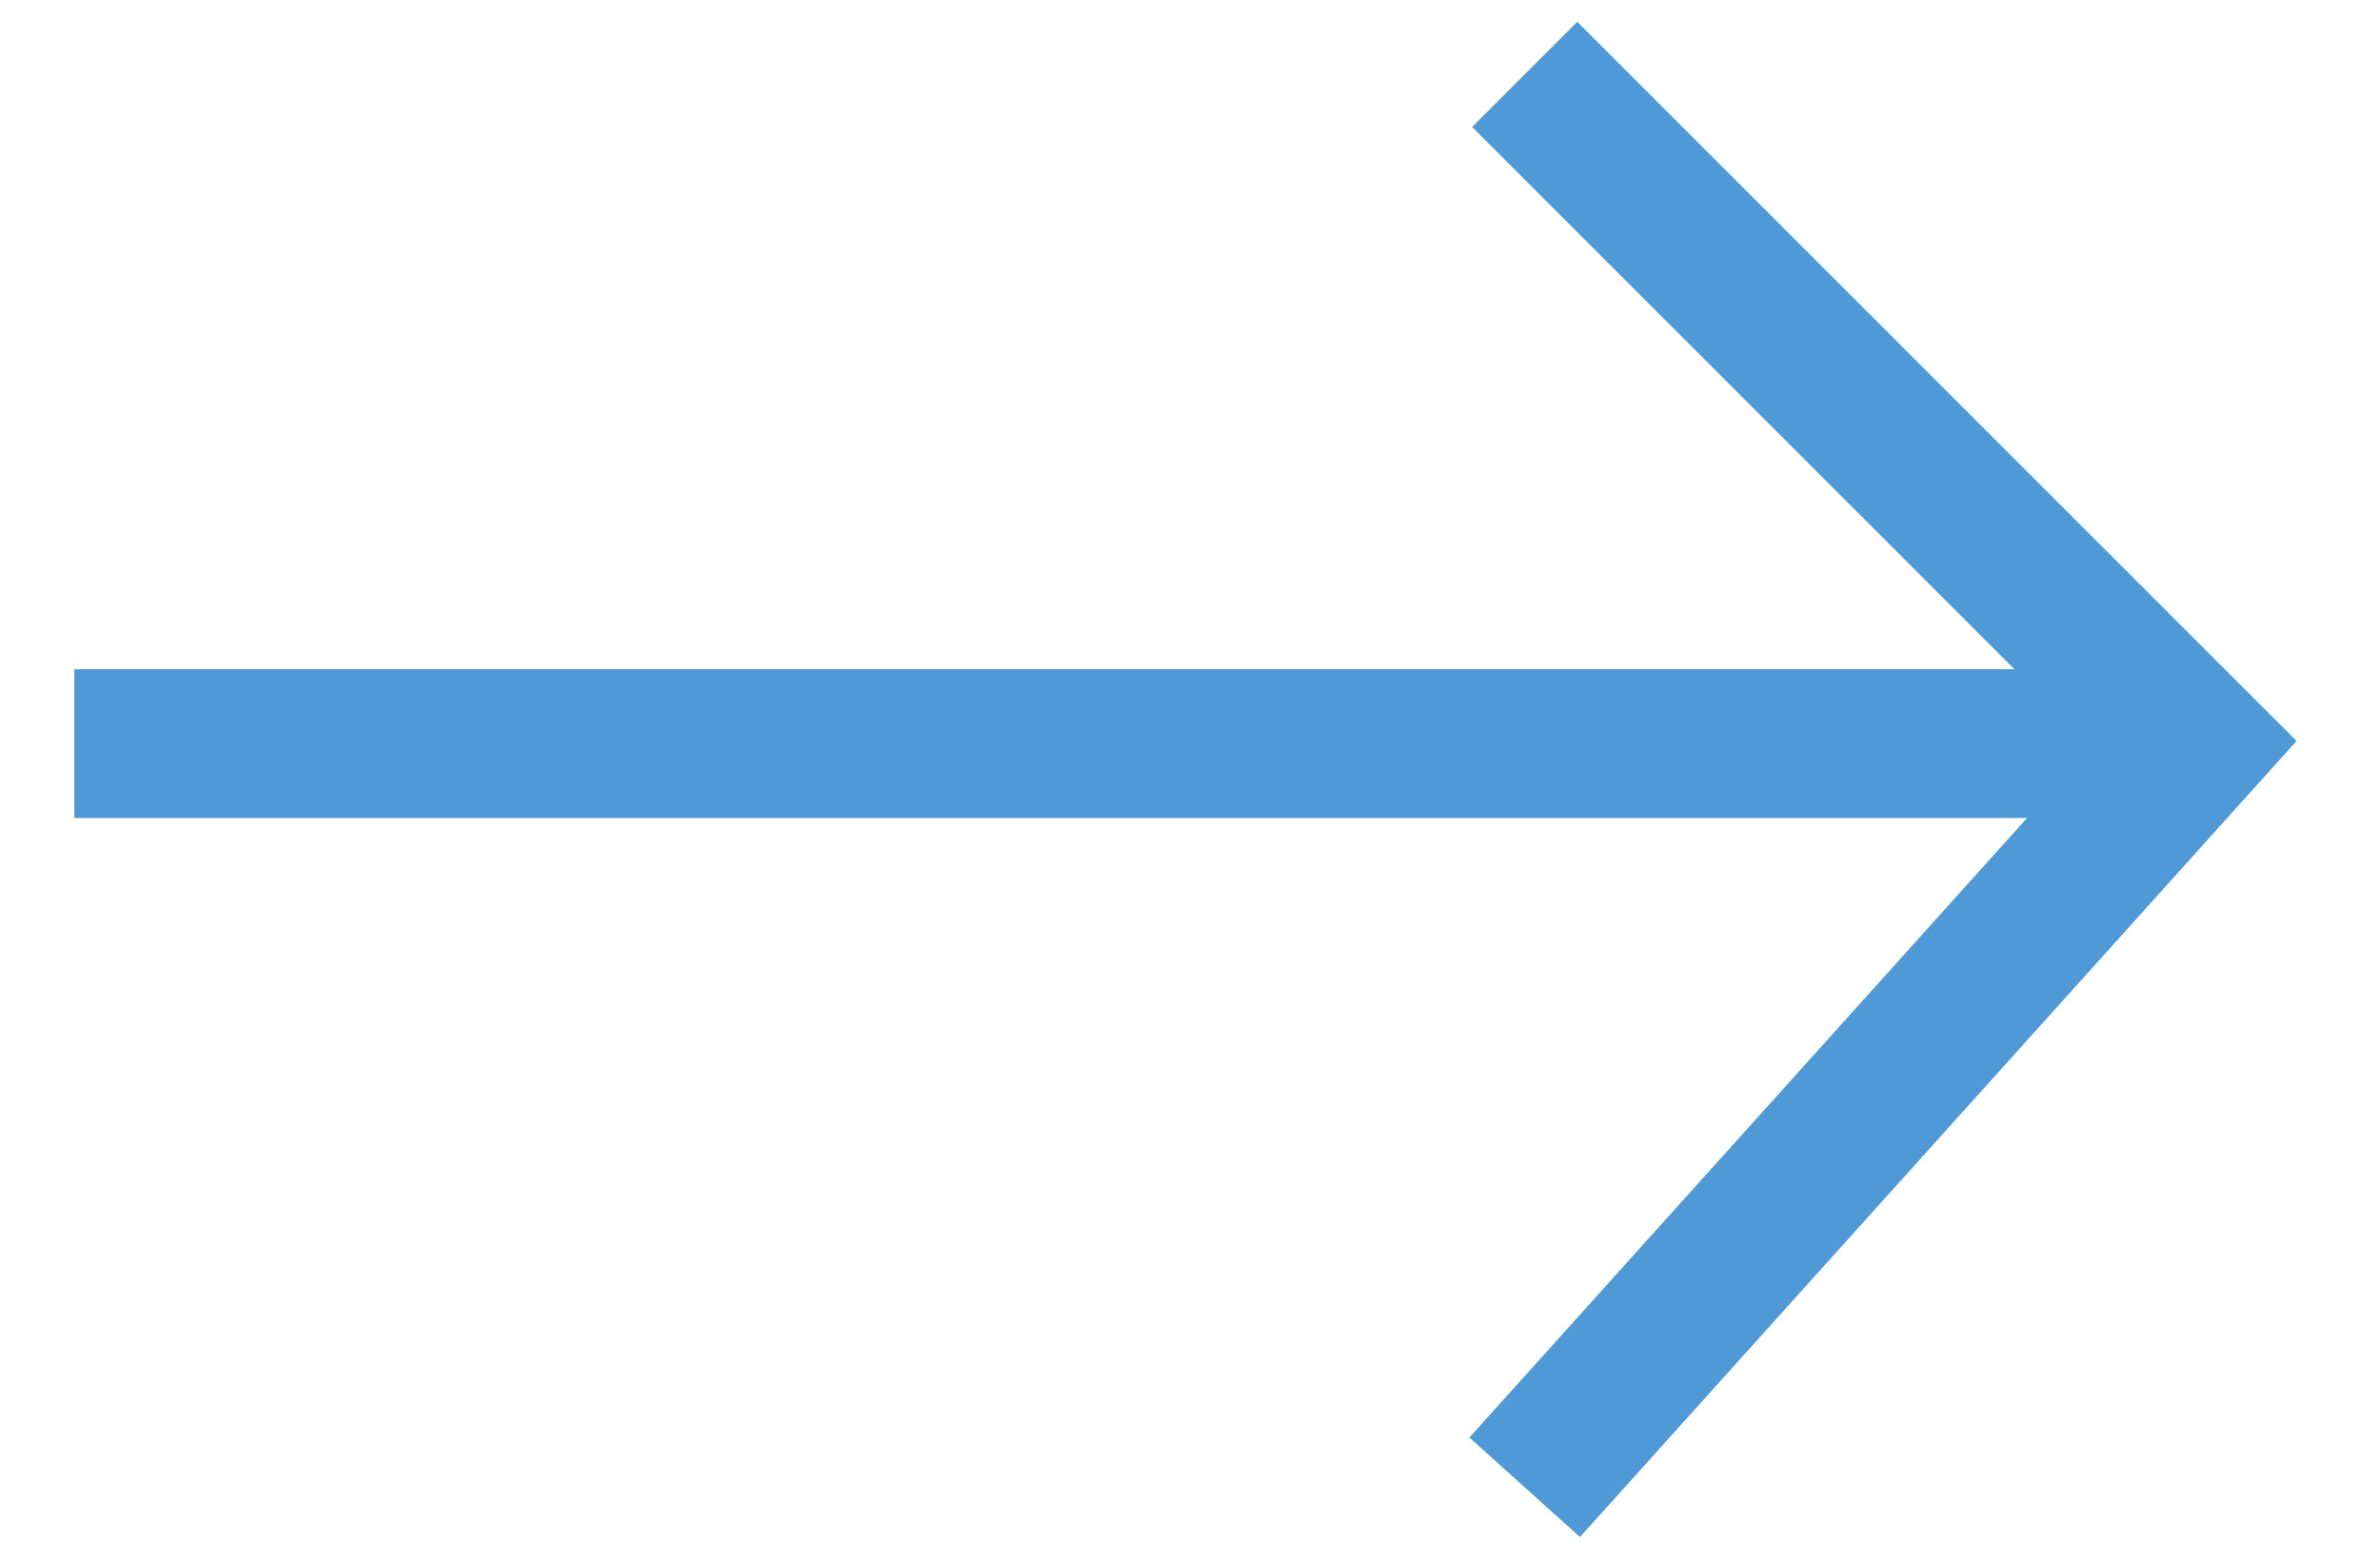
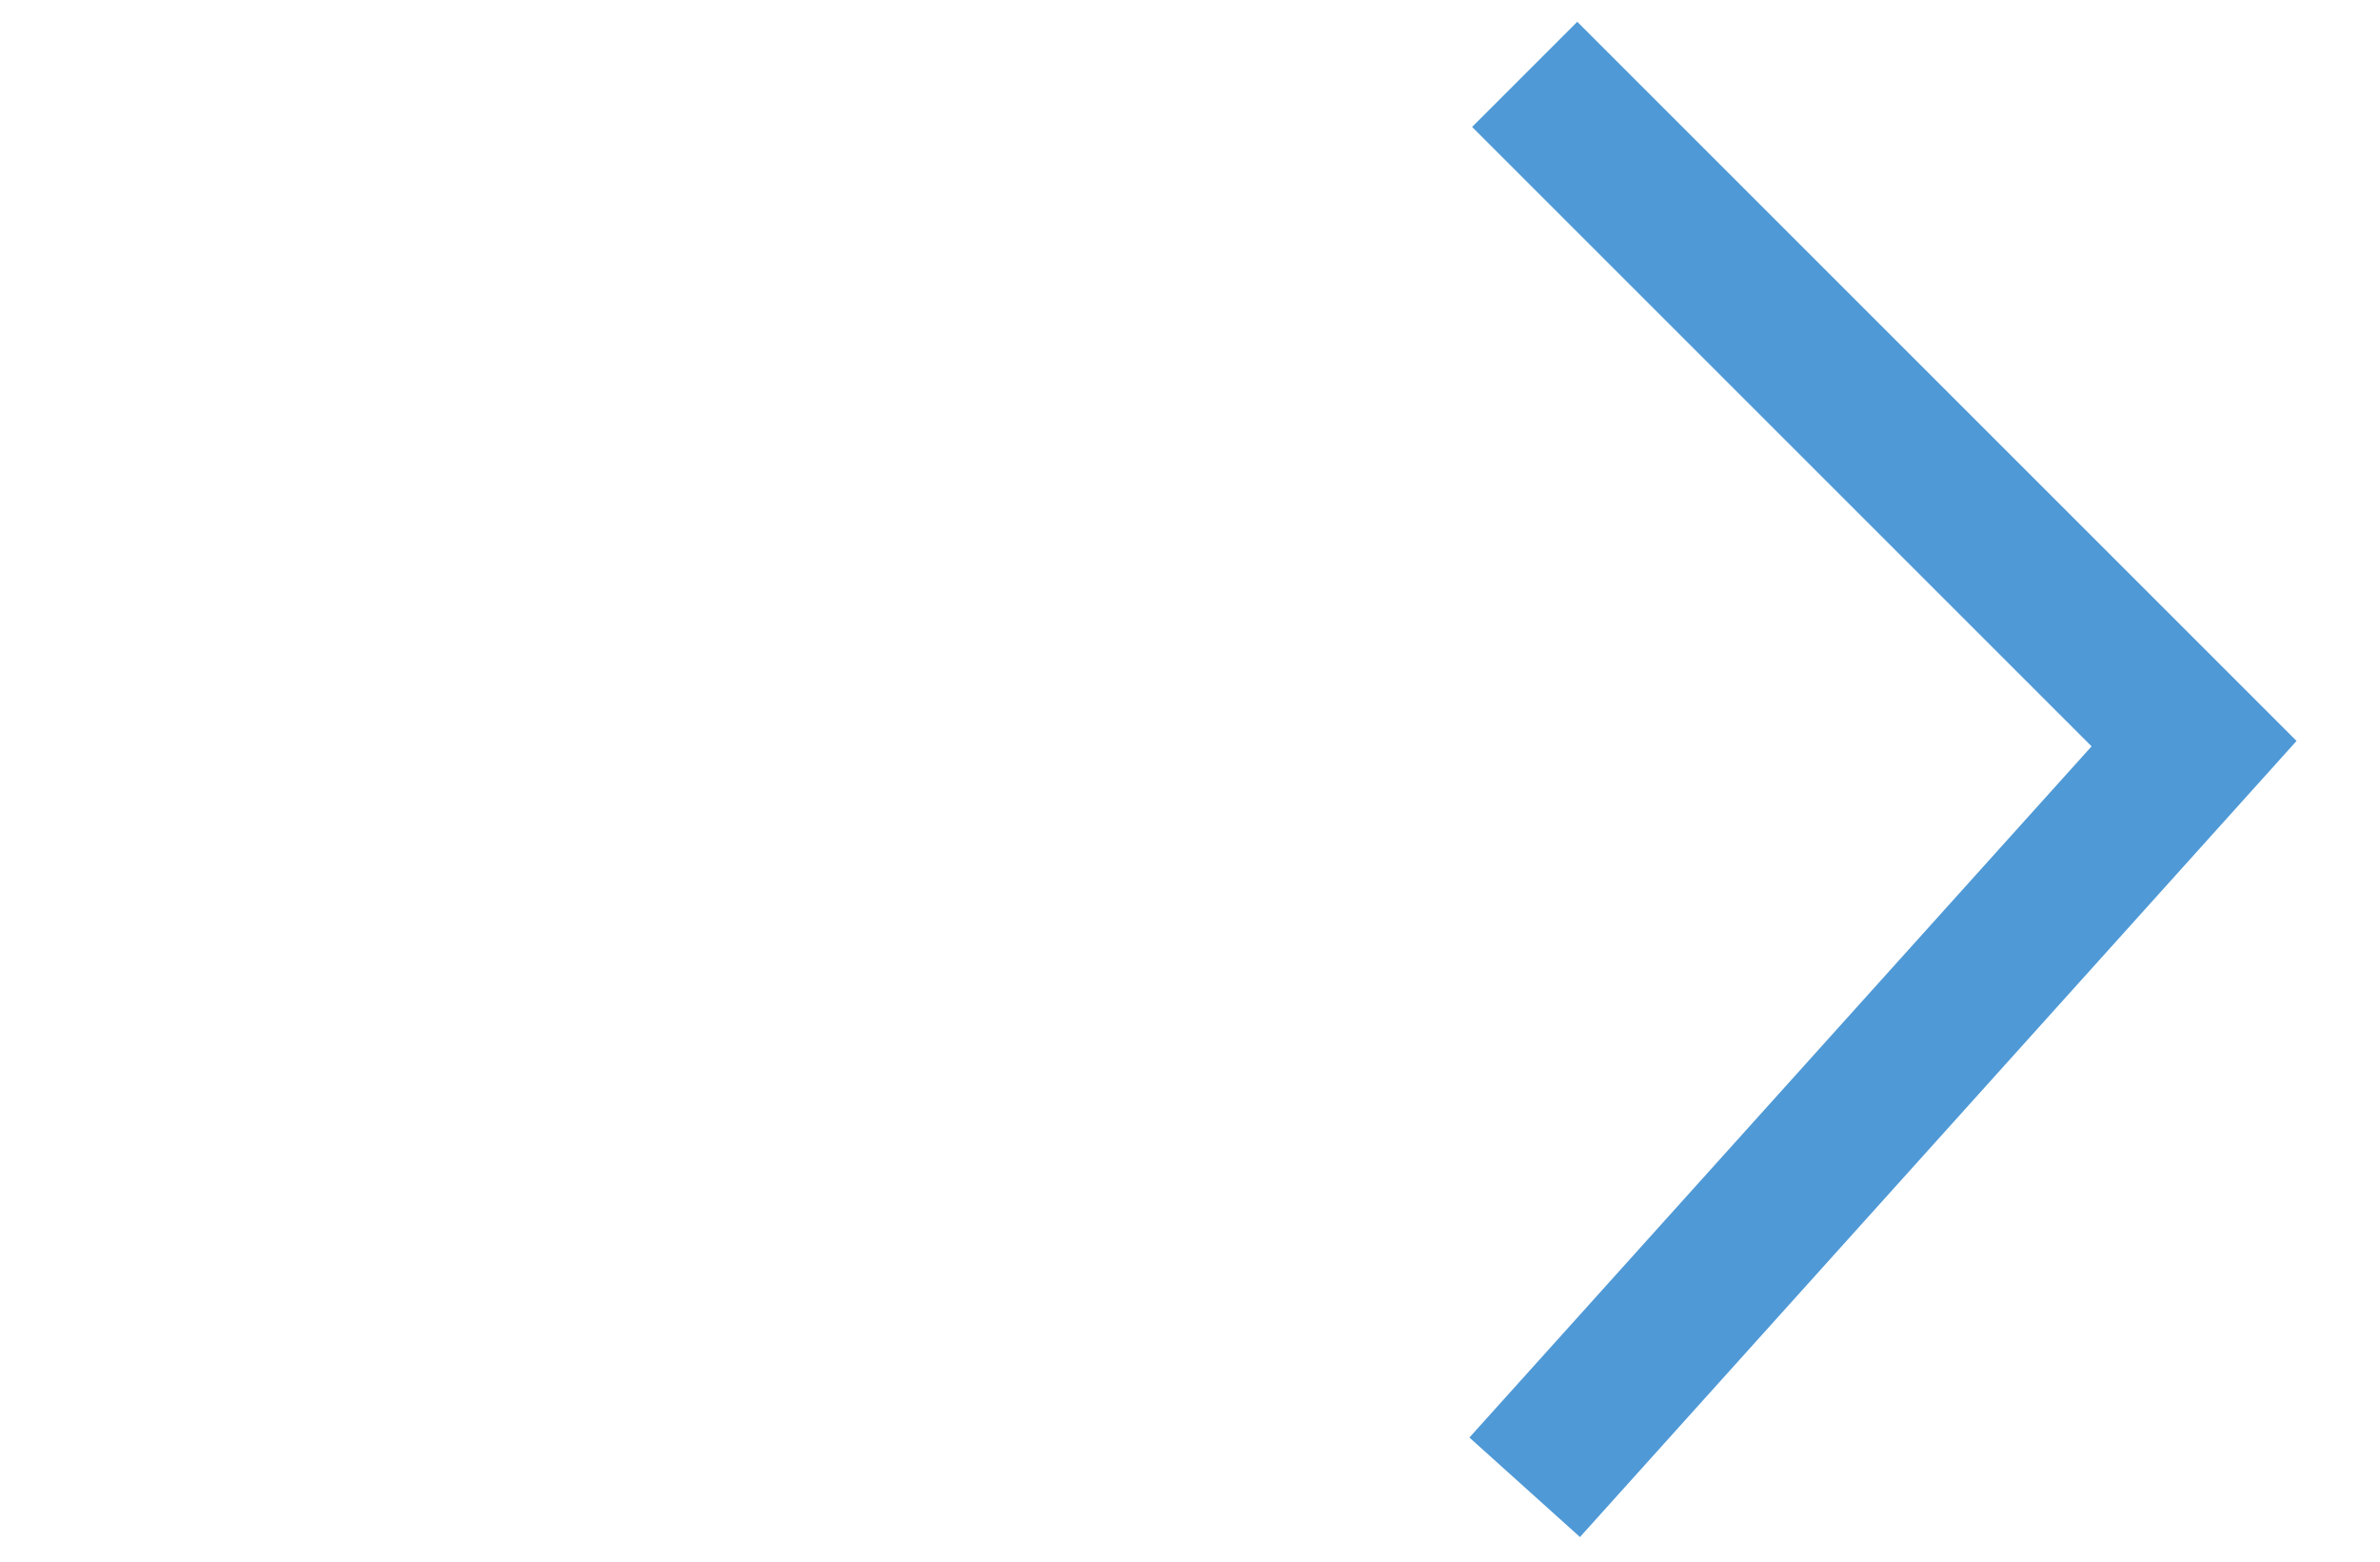
<svg xmlns="http://www.w3.org/2000/svg" width="32" height="21" viewBox="0 0 32 21" fill="none">
-   <path d="M1 10L28.5 10" stroke="#4F99D6" stroke-width="2" stroke-miterlimit="16" />
  <path d="M20.5 1L29.5 10L20.5 20" stroke="#4F99D6" stroke-width="2" stroke-miterlimit="16" />
</svg>